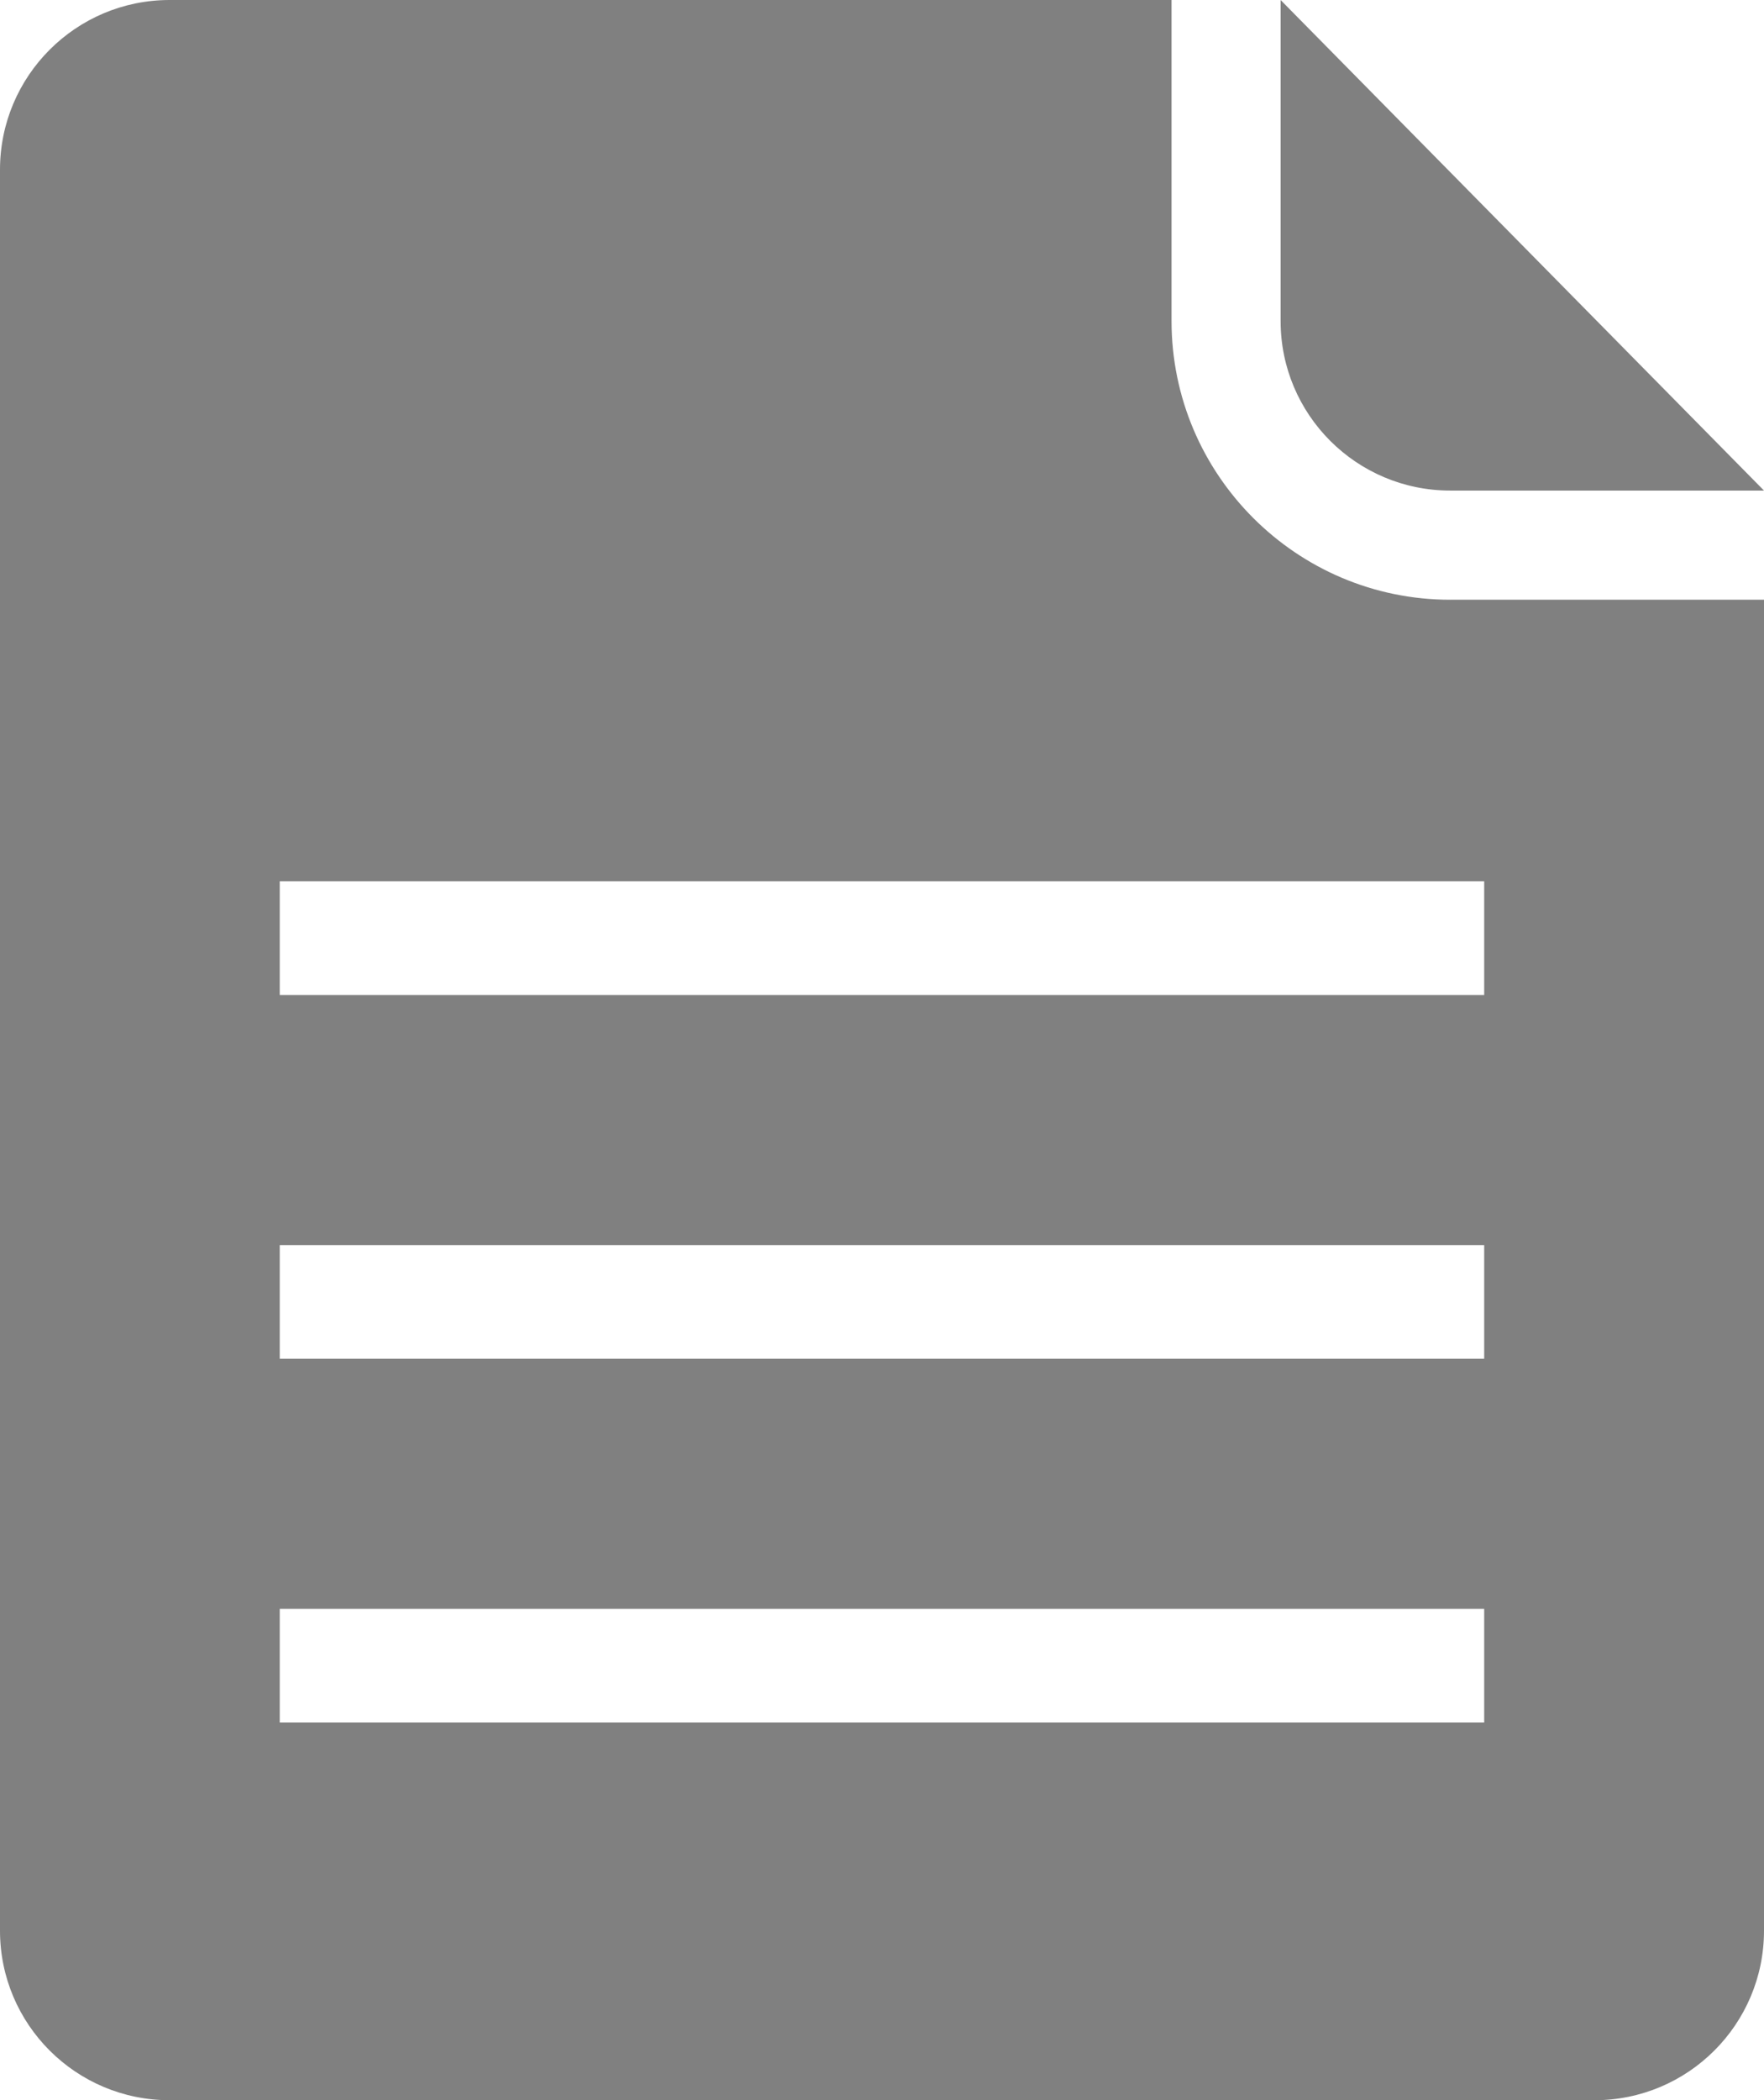
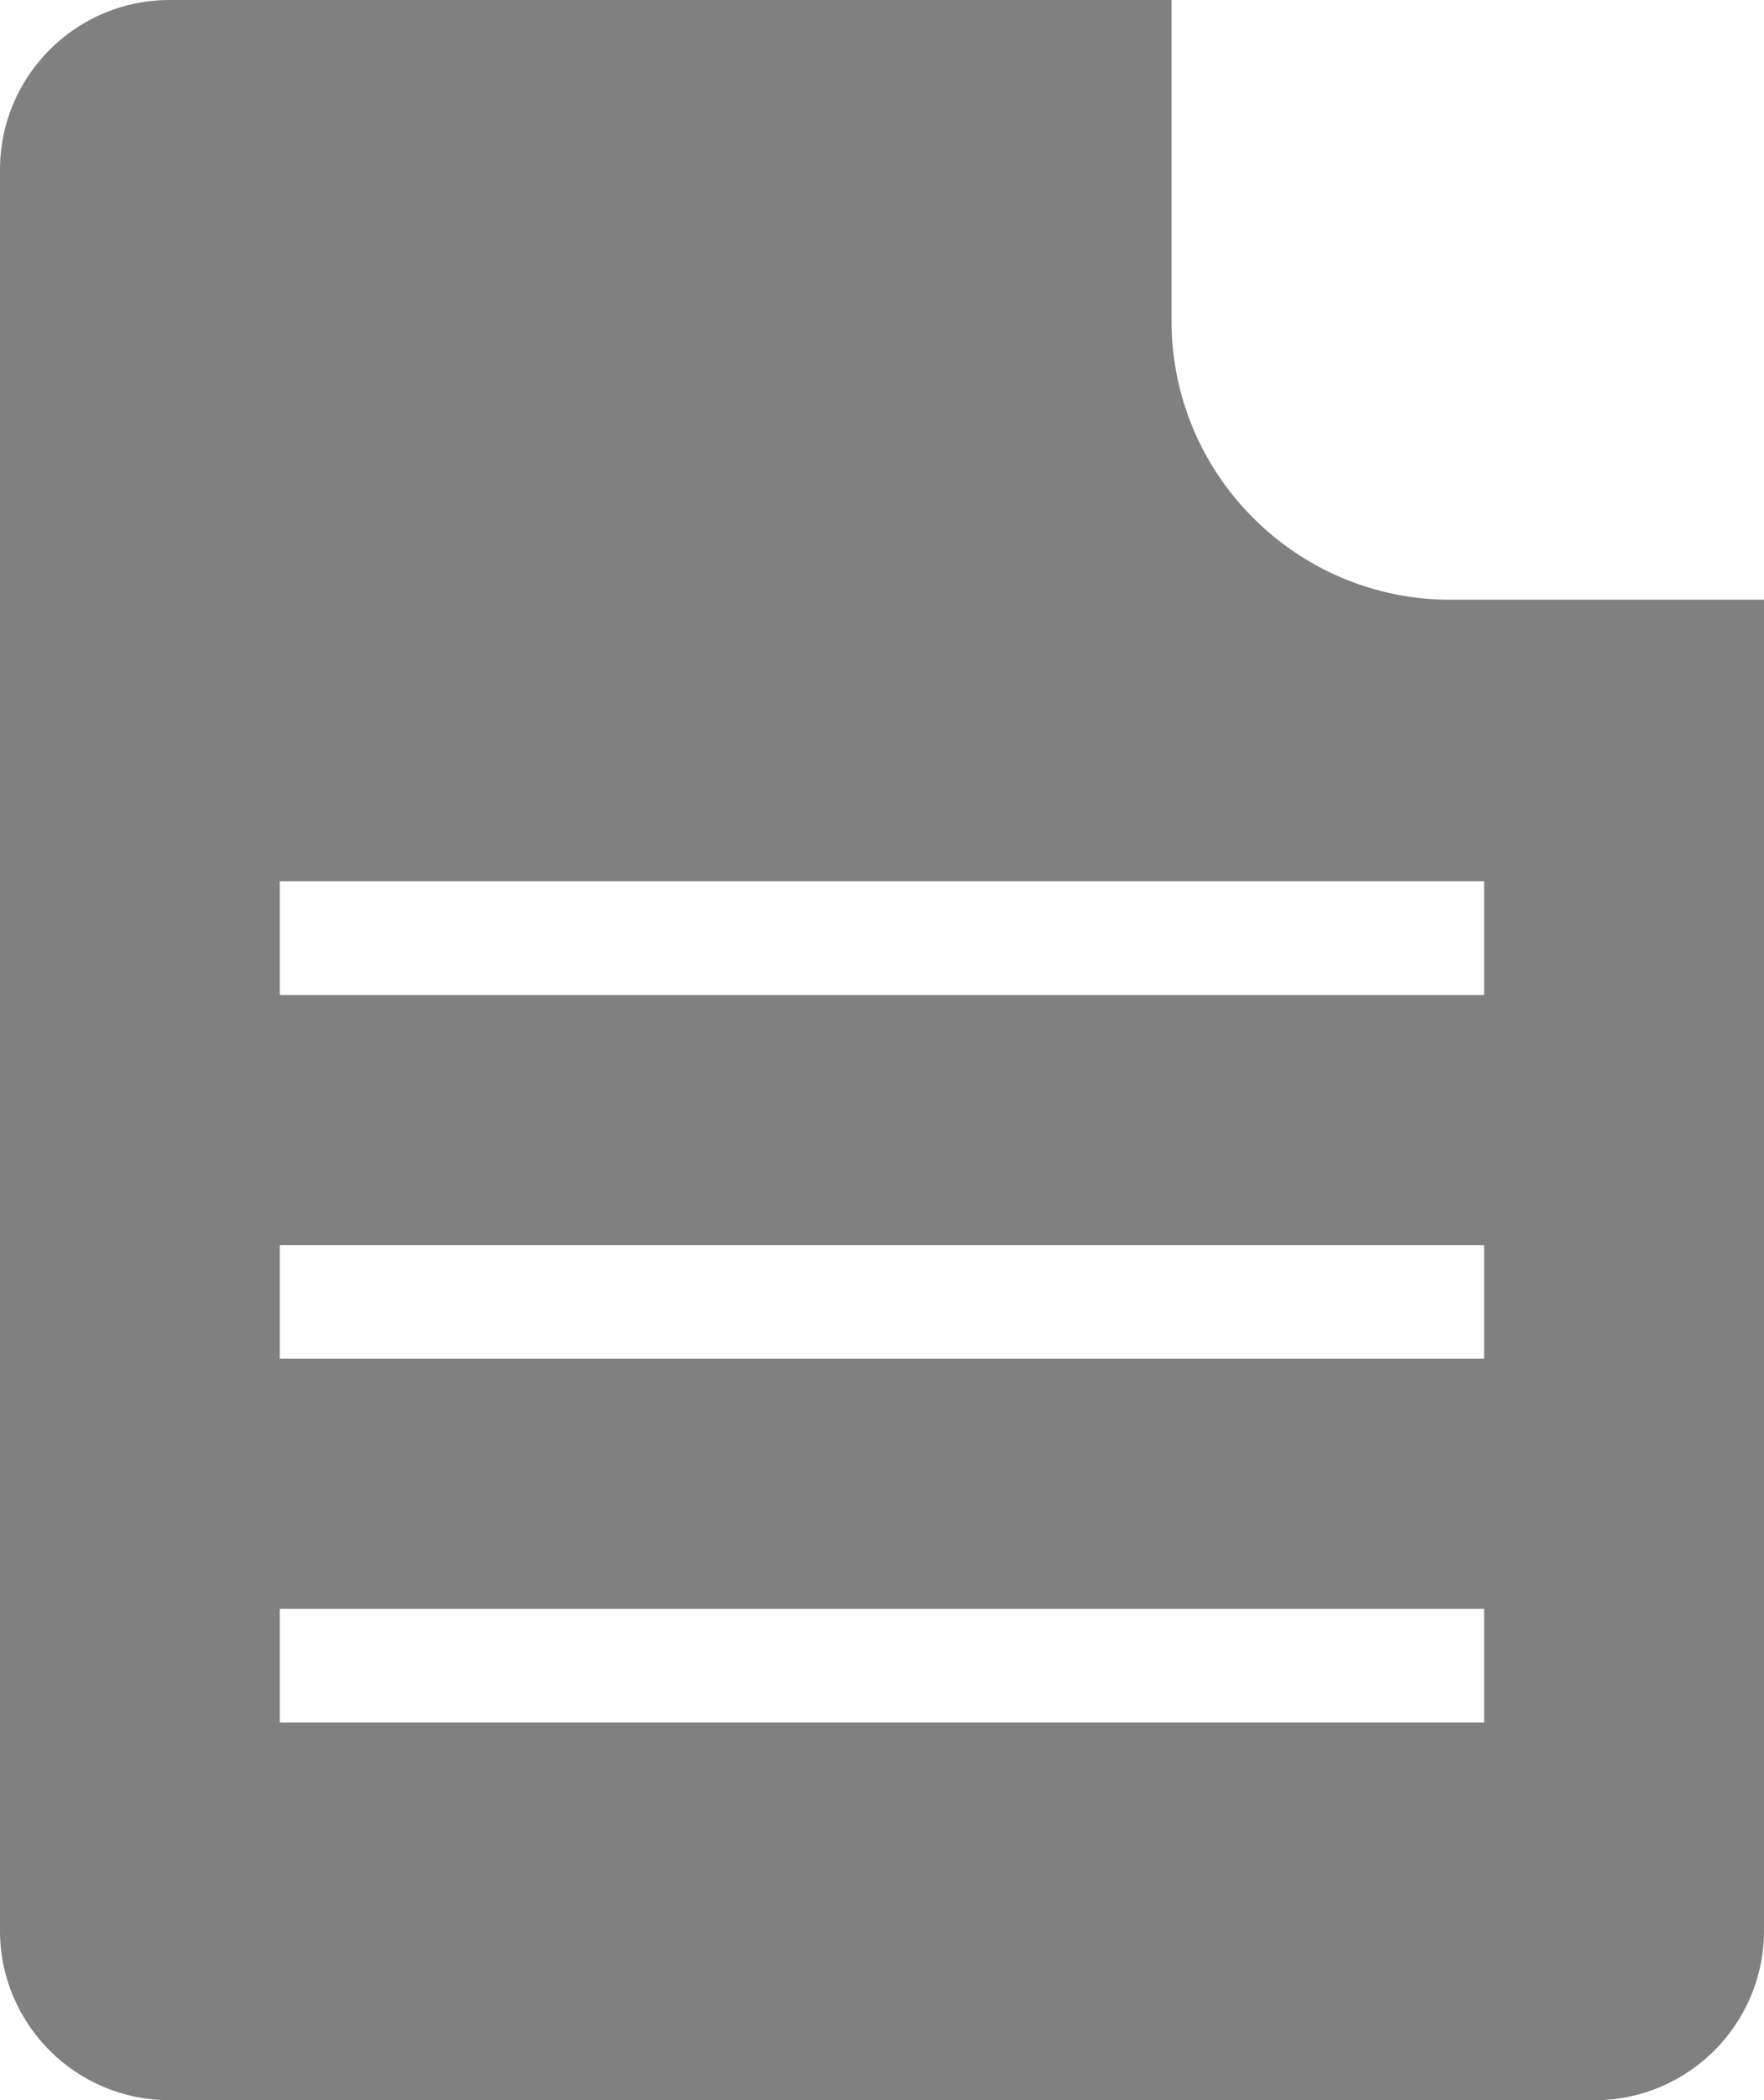
<svg xmlns="http://www.w3.org/2000/svg" xmlns:ns1="http://sodipodi.sourceforge.net/DTD/sodipodi-0.dtd" xmlns:ns2="http://www.inkscape.org/namespaces/inkscape" class="svg-icon" style="overflow:hidden;fill:currentColor" viewBox="0 0 858.531 1021.761" version="1.1" id="svg6" ns1:docname="article.svg" width="858.531" height="1021.761" ns2:version="1.2 (dc2aedaf03, 2022-05-15)">
  <defs id="defs10" />
  <ns1:namedview id="namedview8" pagecolor="#ffffff" bordercolor="#666666" borderopacity="1.0" ns2:showpageshadow="2" ns2:pageopacity="0.0" ns2:pagecheckerboard="0" ns2:deskcolor="#d1d1d1" showgrid="false" ns2:zoom="0.23046875" ns2:cx="-724.61017" ns2:cy="514.16949" ns2:window-width="2558" ns2:window-height="1438" ns2:window-x="0" ns2:window-y="0" ns2:window-maximized="1" ns2:current-layer="svg6" />
  <path d="m 705.817,291.776 c -74.801,0 -135.633,-60.832 -135.633,-135.605 V 0 H 82.548 C 36.953,0 0,36.982 0,82.549 v 856.719 c 0,45.567 36.955,82.493 82.548,82.493 h 693.46 c 45.571,0 82.523,-36.926 82.523,-82.493 V 291.775 H 705.817 Z M 722.35,837.997 H 136.151 V 782.696 H 722.35 Z m 0,-176.966 H 136.151 V 605.73 H 722.35 Z m 0,-176.966 H 136.151 V 428.764 H 722.35 Z" id="path2" style="fill:#808080" />
-   <path d="m 623.268,0 v 156.171 c 0,45.567 36.955,82.493 82.549,82.493 H 858.531 L 623.268,0.002 Z" id="path4" style="fill:#808080" />
</svg>